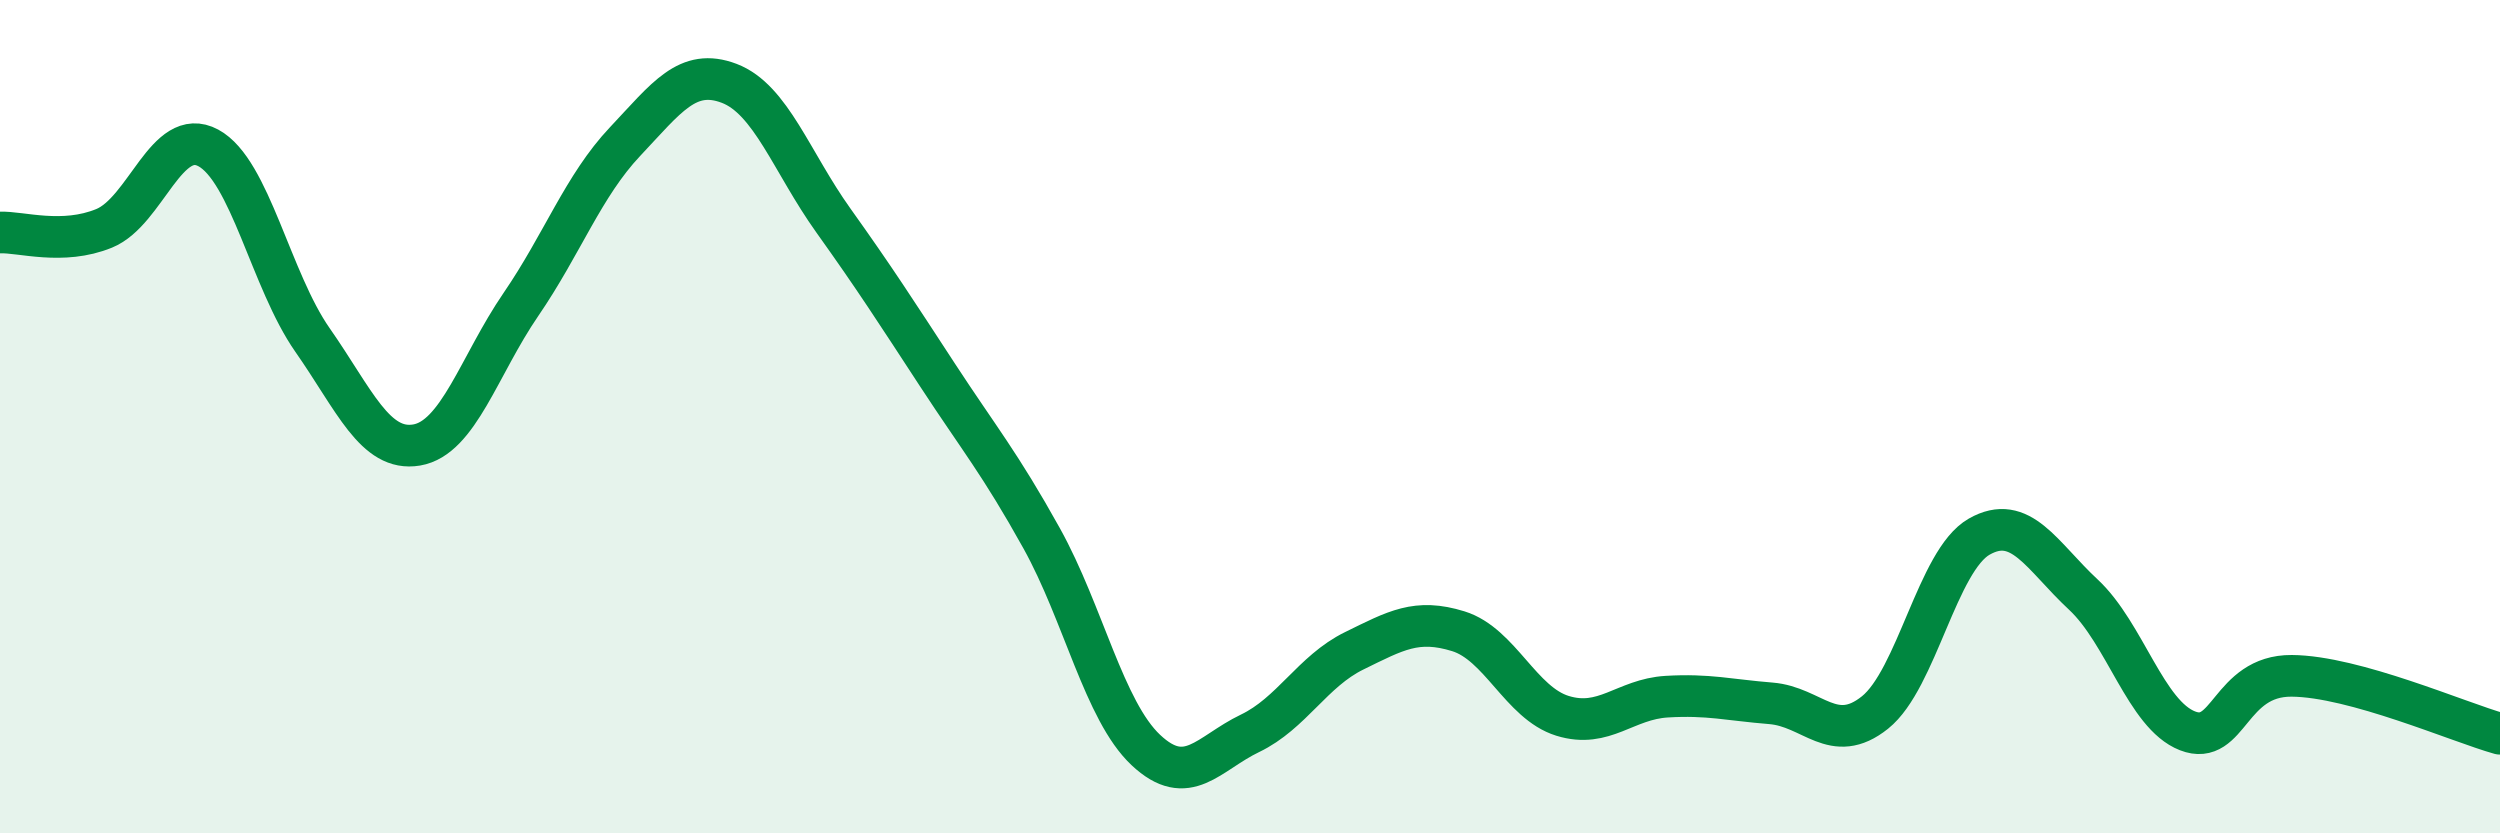
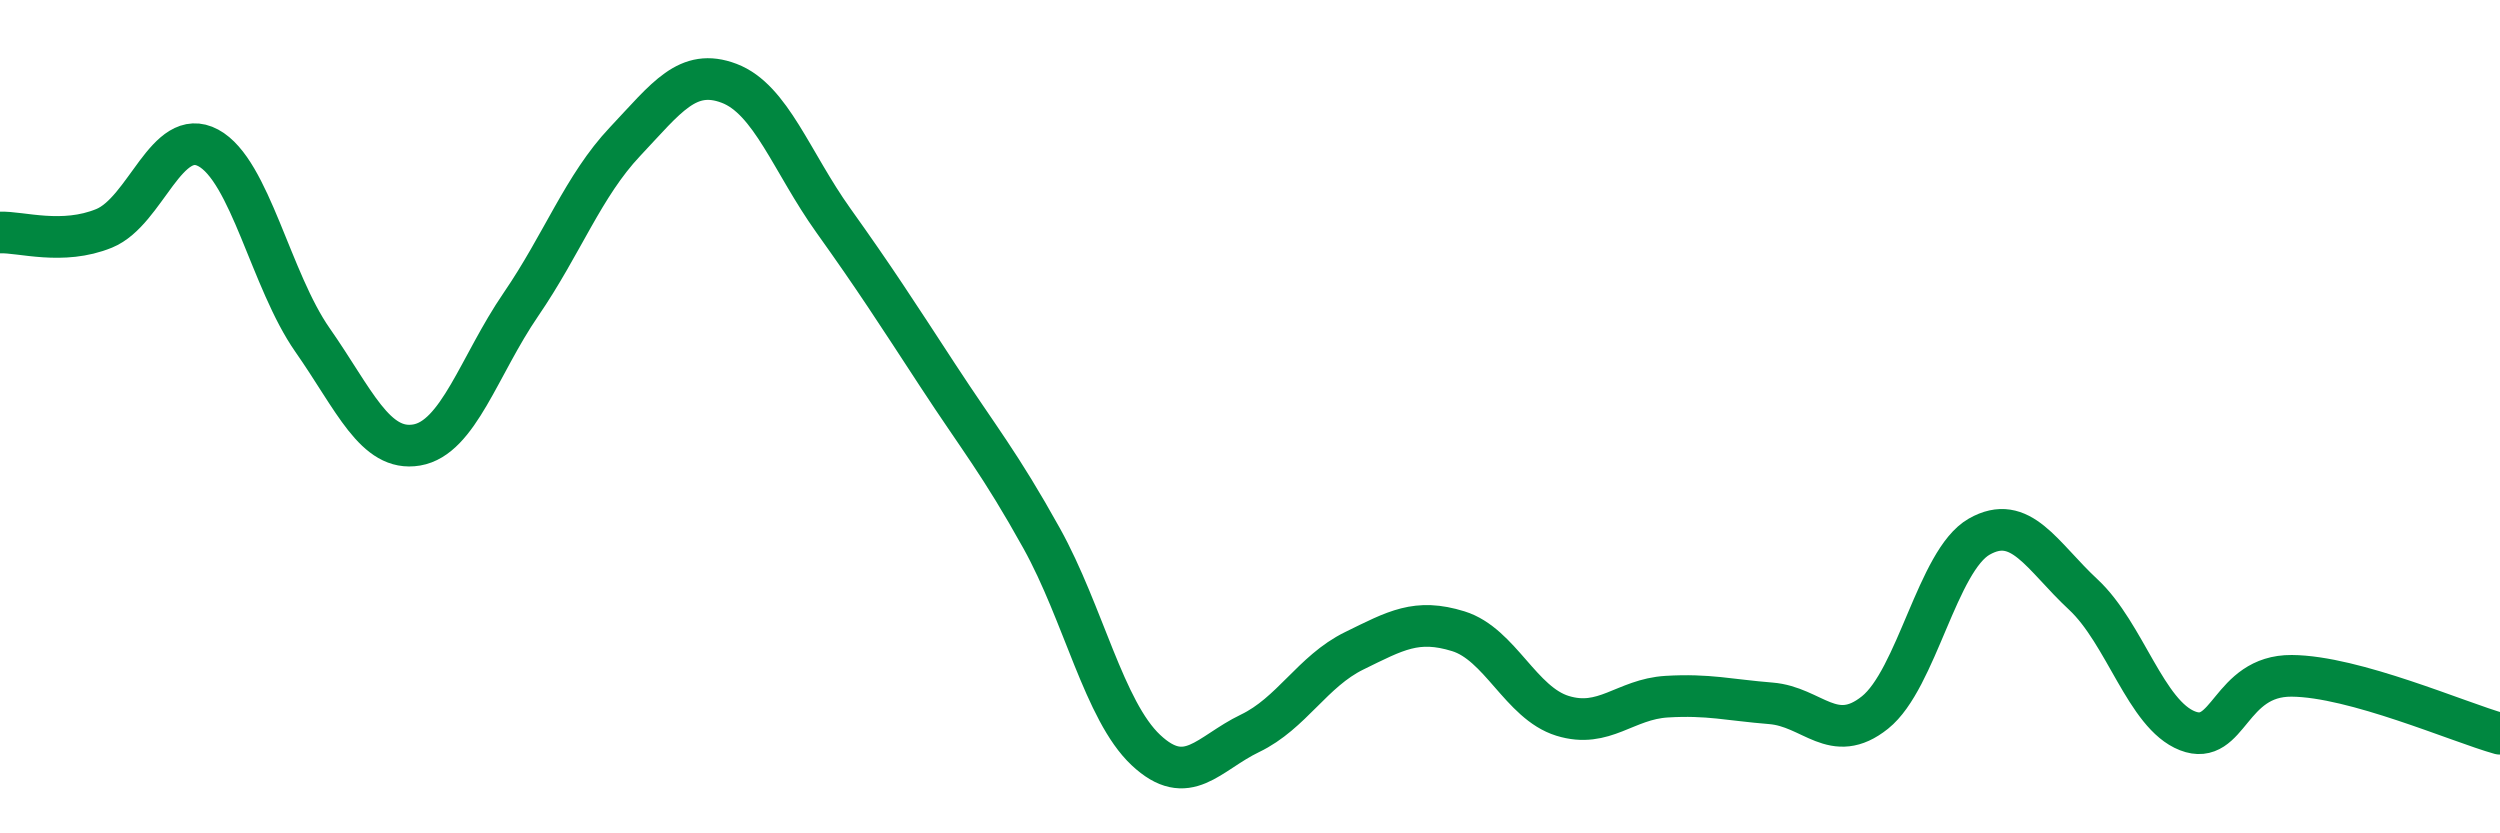
<svg xmlns="http://www.w3.org/2000/svg" width="60" height="20" viewBox="0 0 60 20">
-   <path d="M 0,5.58 C 0.5,5.56 1.5,5.89 2.5,5.48 C 3.5,5.07 4,3.01 5,3.55 C 6,4.09 6.5,6.73 7.5,8.16 C 8.5,9.59 9,10.85 10,10.68 C 11,10.51 11.5,8.77 12.5,7.31 C 13.5,5.85 14,4.46 15,3.4 C 16,2.34 16.5,1.62 17.5,2 C 18.5,2.38 19,3.89 20,5.29 C 21,6.69 21.5,7.47 22.5,9 C 23.5,10.53 24,11.12 25,12.92 C 26,14.72 26.5,17.06 27.5,18 C 28.5,18.94 29,18.08 30,17.6 C 31,17.12 31.5,16.11 32.5,15.62 C 33.5,15.13 34,14.84 35,15.15 C 36,15.46 36.5,16.87 37.5,17.18 C 38.5,17.49 39,16.78 40,16.72 C 41,16.66 41.5,16.8 42.5,16.88 C 43.5,16.96 44,17.9 45,17.1 C 46,16.3 46.5,13.45 47.5,12.88 C 48.5,12.31 49,13.34 50,14.27 C 51,15.2 51.5,17.15 52.5,17.54 C 53.5,17.93 53.5,16.21 55,16.22 C 56.5,16.23 59,17.33 60,17.61L60 20L0 20Z" fill="#008740" opacity="0.1" stroke-linecap="round" stroke-linejoin="round" />
  <path d="M 0,5.58 C 0.5,5.56 1.5,5.89 2.5,5.48 C 3.5,5.07 4,3.01 5,3.55 C 6,4.09 6.5,6.73 7.5,8.16 C 8.5,9.59 9,10.85 10,10.68 C 11,10.51 11.5,8.77 12.5,7.31 C 13.5,5.85 14,4.46 15,3.4 C 16,2.34 16.5,1.62 17.5,2 C 18.5,2.38 19,3.89 20,5.29 C 21,6.69 21.5,7.47 22.5,9 C 23.5,10.53 24,11.12 25,12.92 C 26,14.72 26.5,17.06 27.5,18 C 28.5,18.94 29,18.08 30,17.6 C 31,17.12 31.5,16.11 32.5,15.62 C 33.5,15.13 34,14.84 35,15.15 C 36,15.46 36.5,16.87 37.5,17.18 C 38.5,17.49 39,16.78 40,16.72 C 41,16.66 41.5,16.8 42.5,16.88 C 43.5,16.96 44,17.9 45,17.1 C 46,16.3 46.5,13.45 47.5,12.88 C 48.5,12.31 49,13.34 50,14.27 C 51,15.2 51.5,17.15 52.5,17.54 C 53.5,17.93 53.5,16.21 55,16.22 C 56.5,16.23 59,17.33 60,17.61" stroke="#008740" stroke-width="1" fill="none" stroke-linecap="round" stroke-linejoin="round" />
</svg>